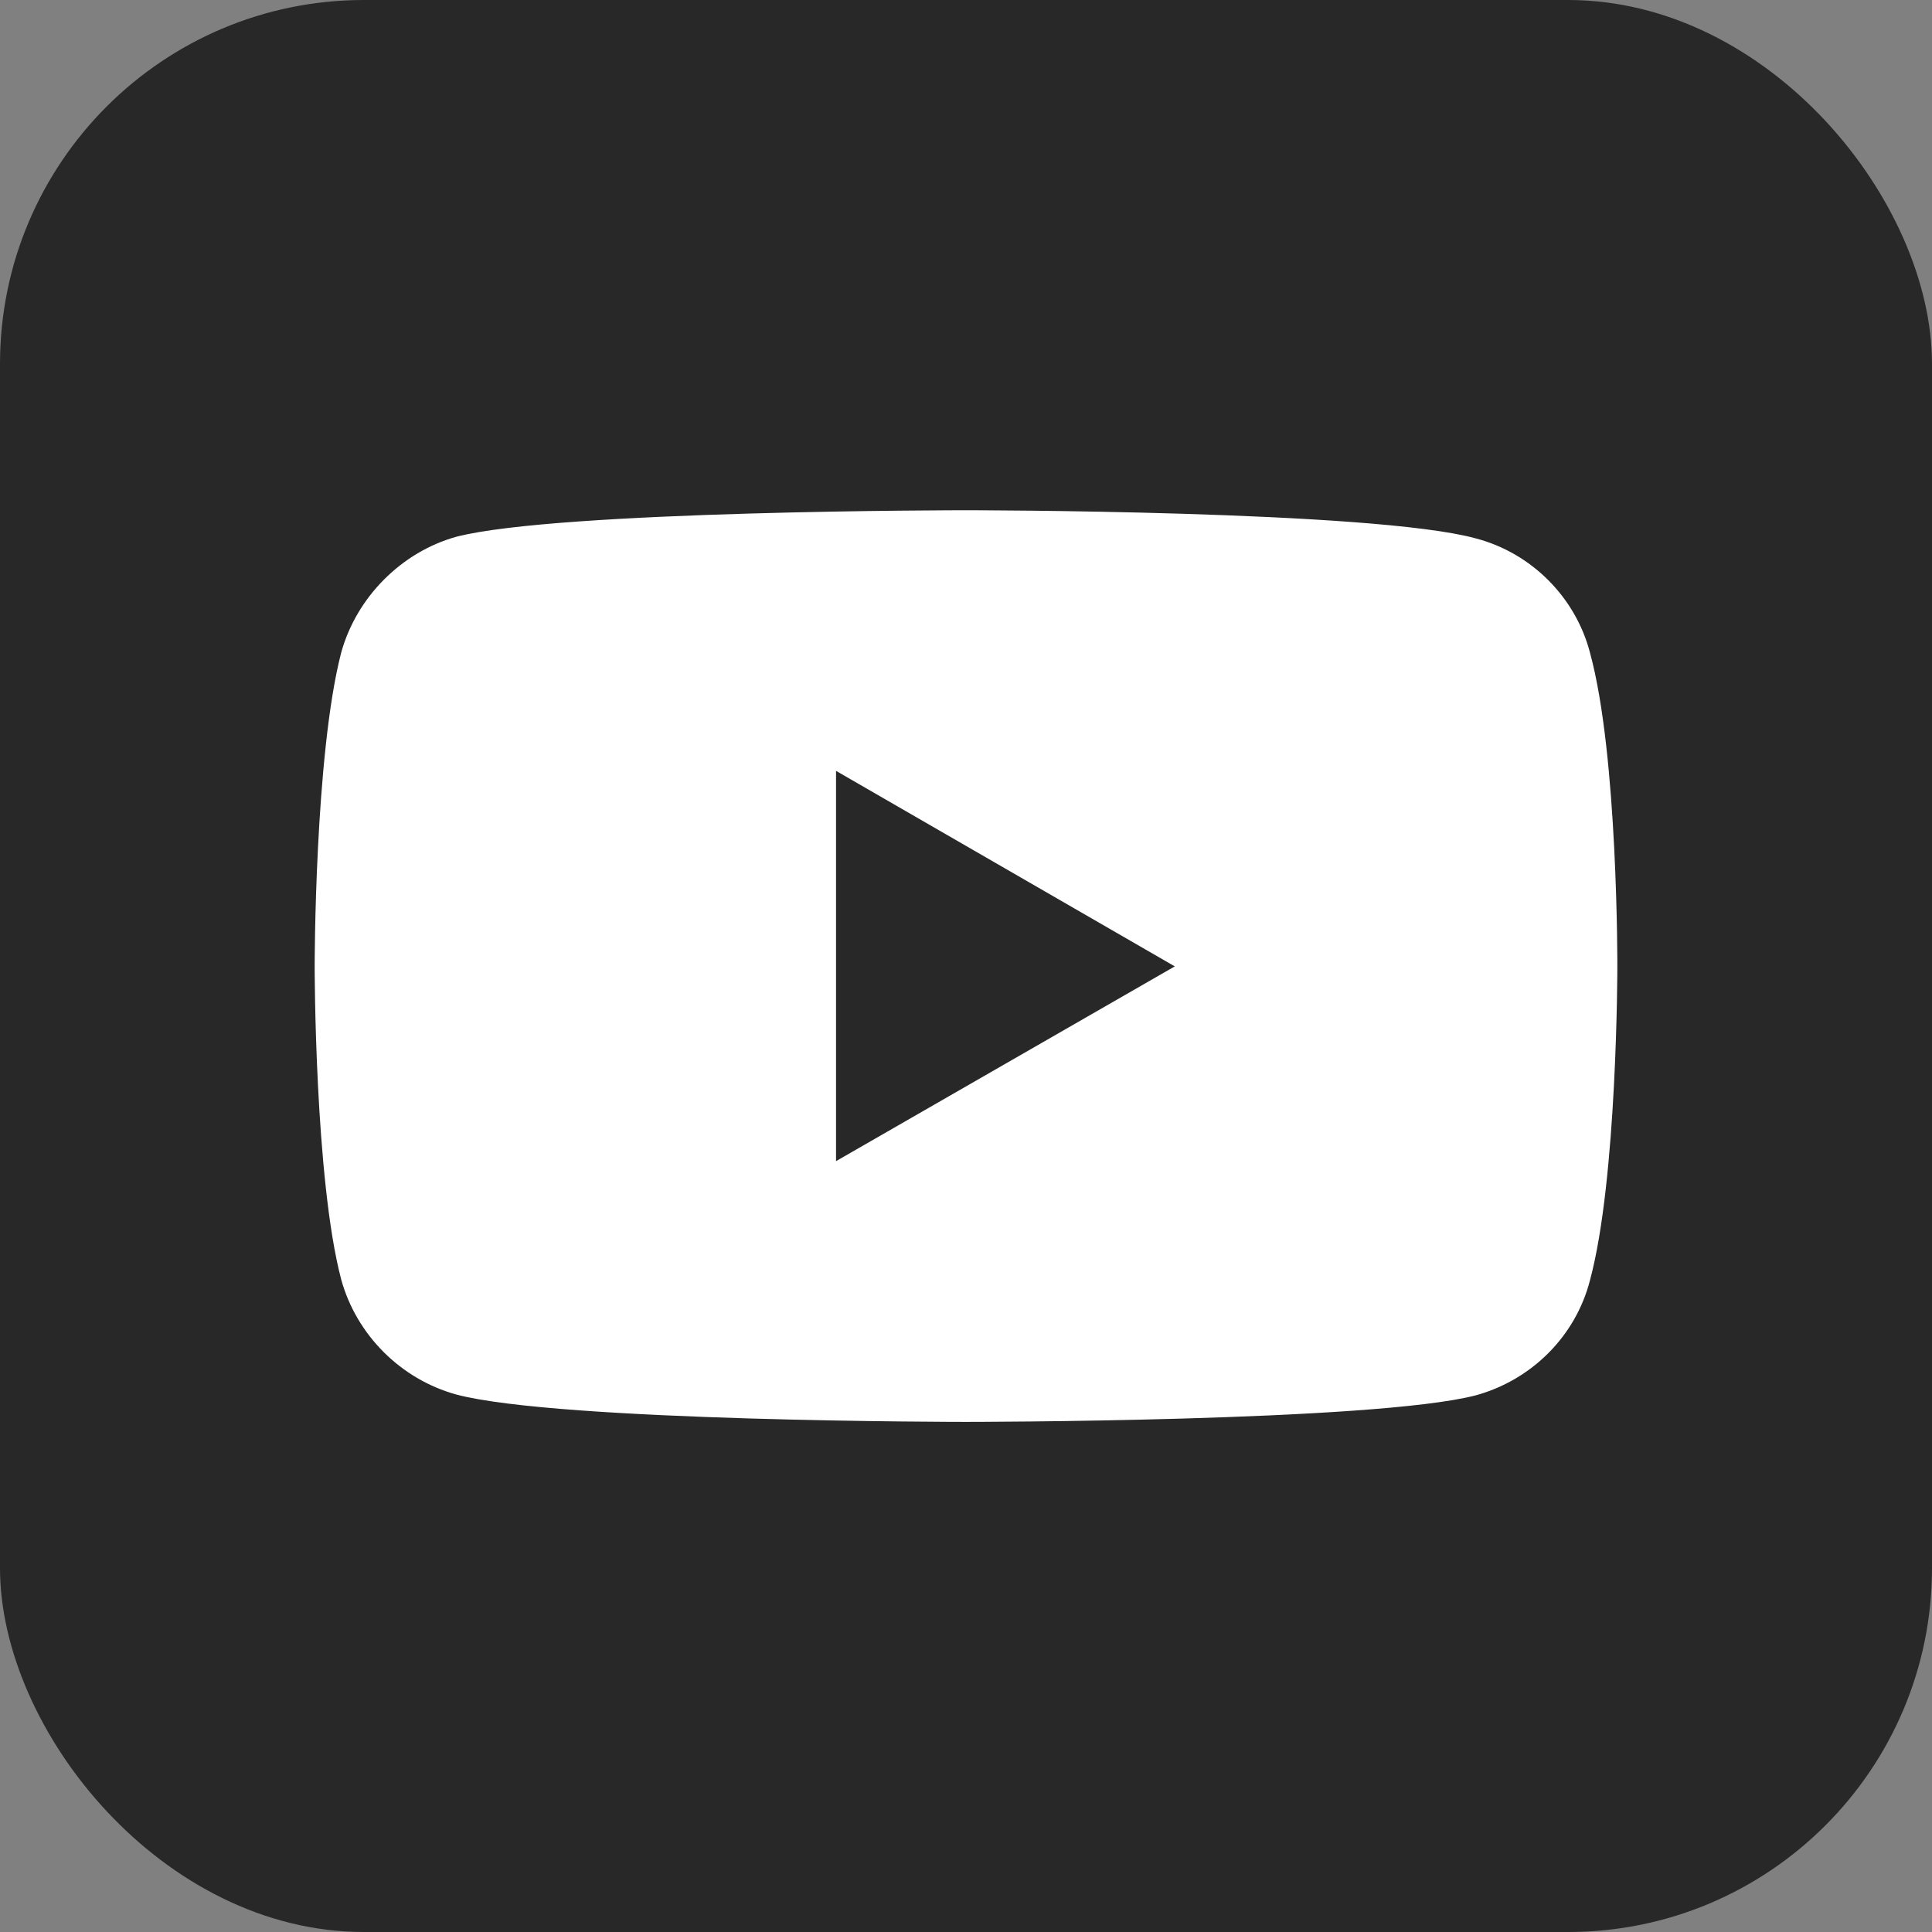
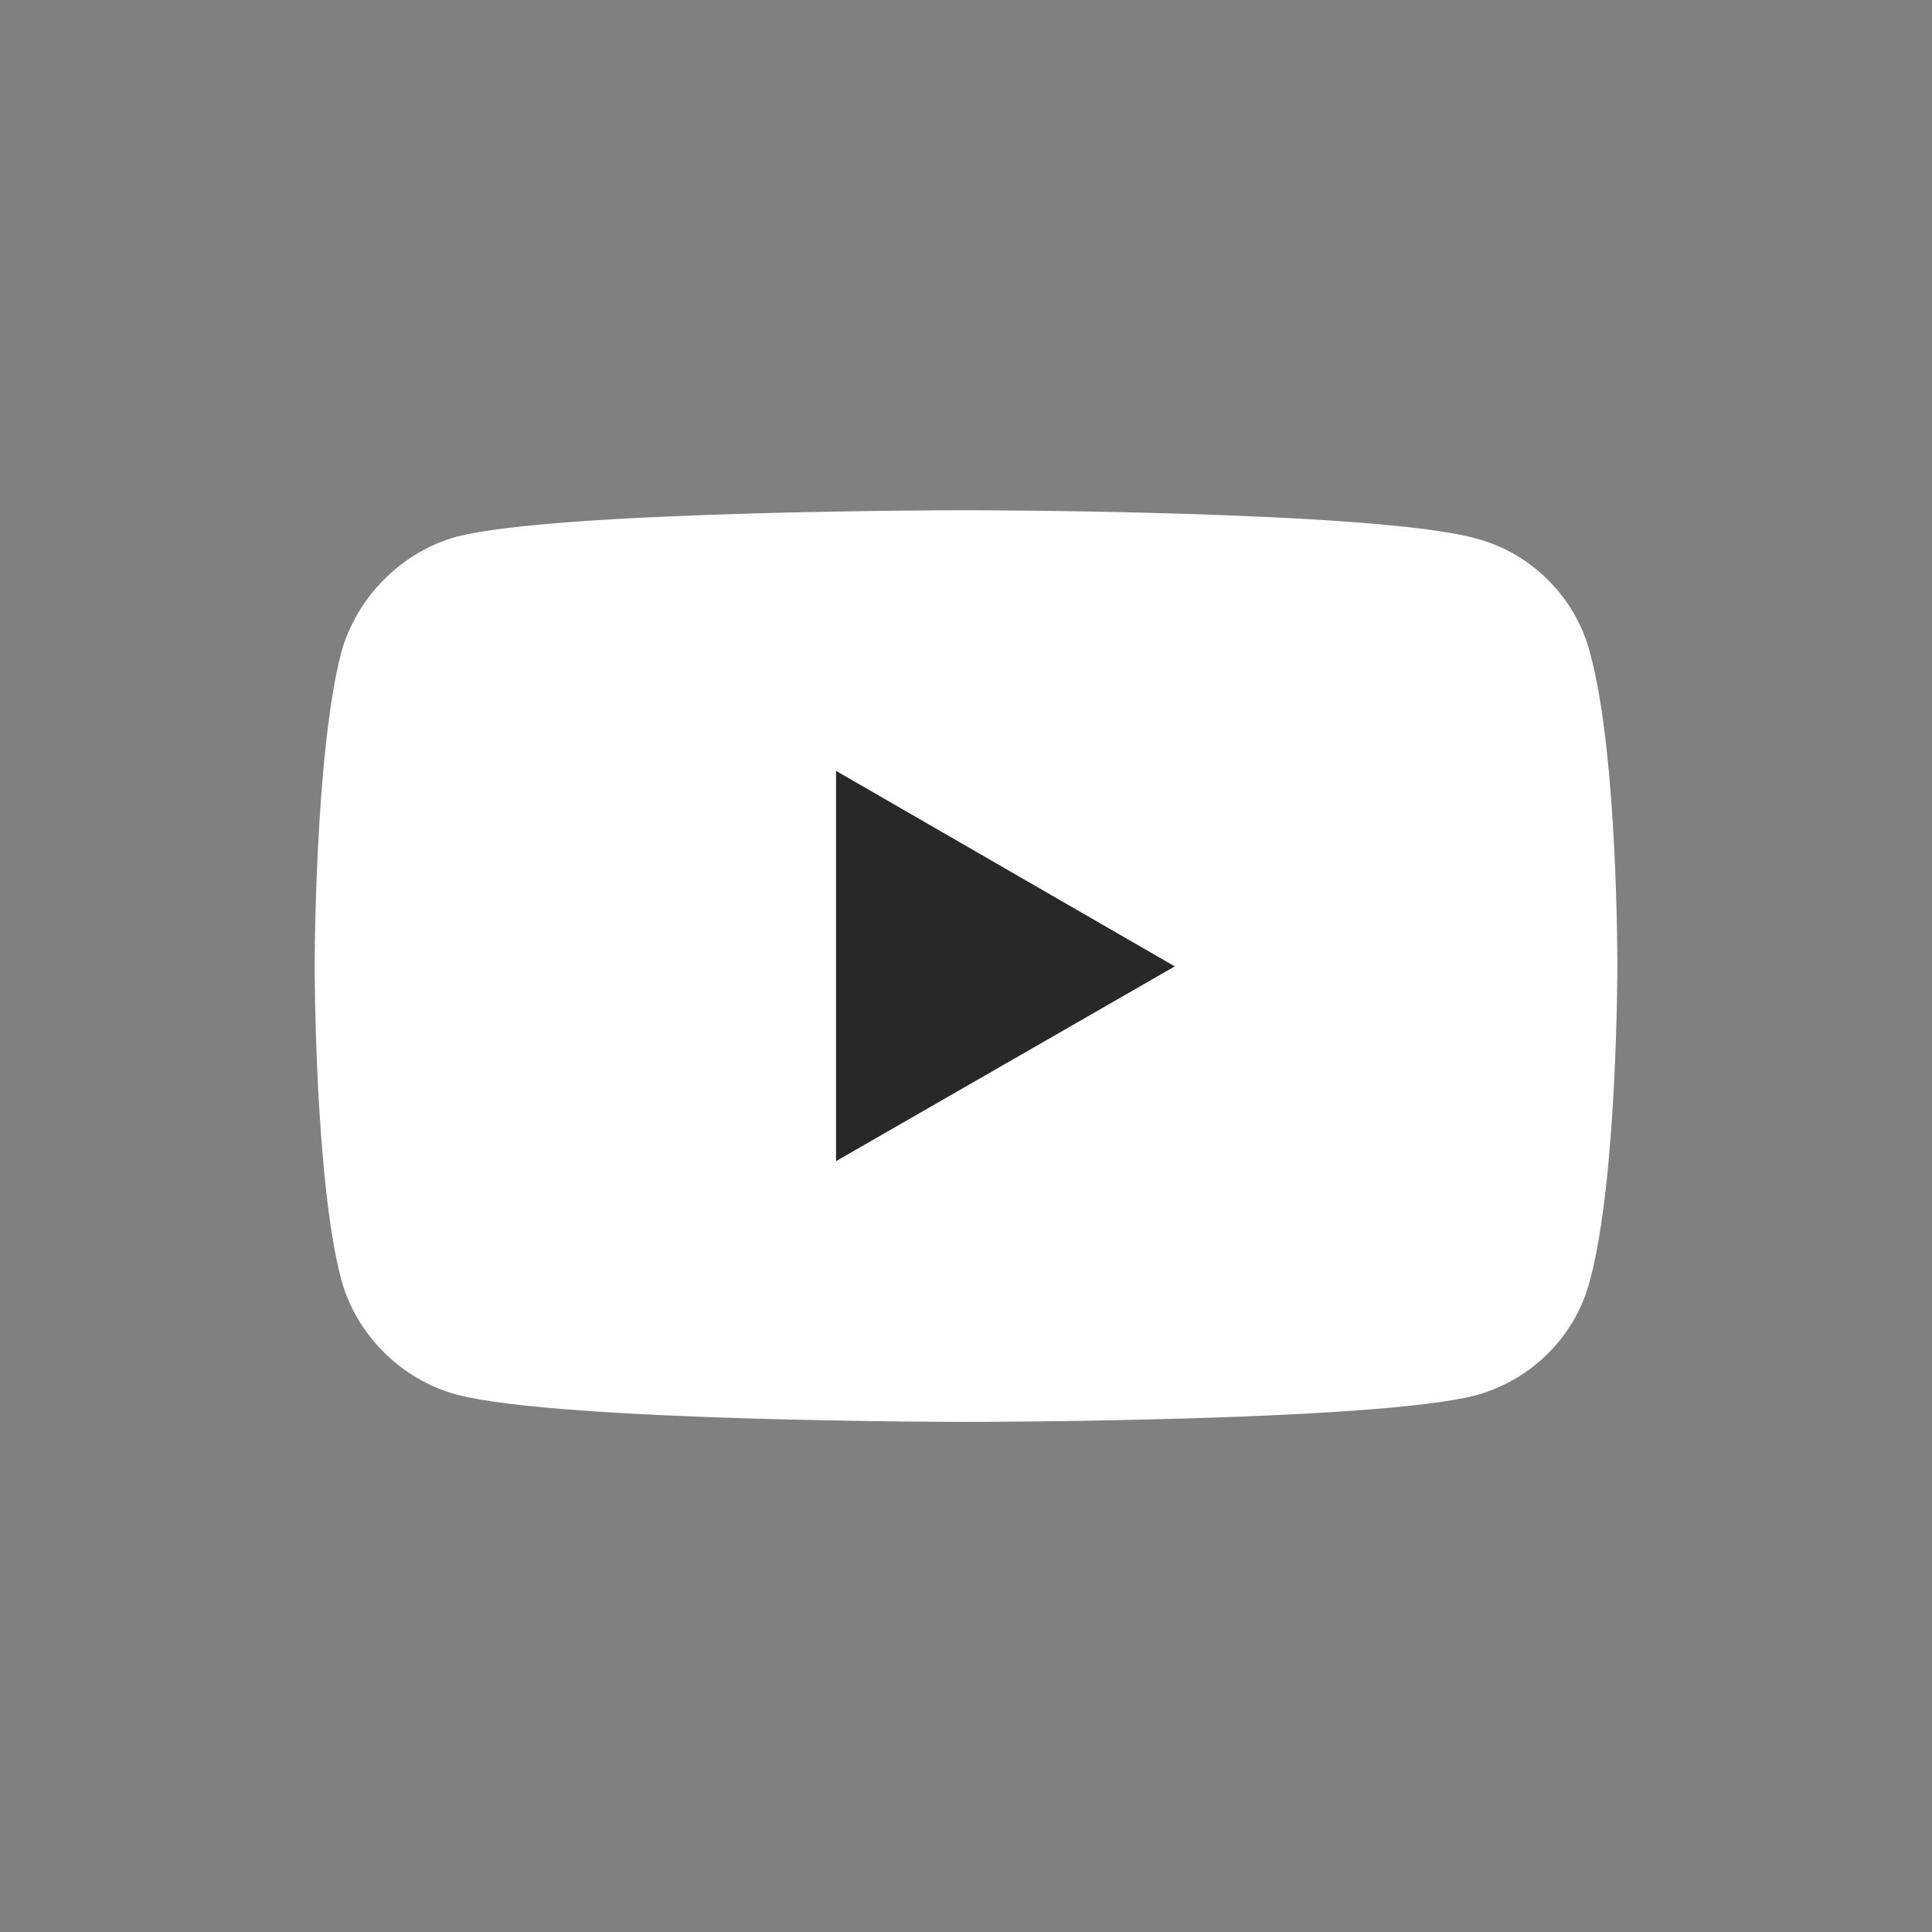
<svg xmlns="http://www.w3.org/2000/svg" id="Ebene_2" data-name="Ebene 2" viewBox="0 0 300 300">
  <rect x="0" y="0" width="300" height="300" fill="#808080" stroke="none" />
  <defs>
    <style>
      .cls-1 {
        fill: #fff;
      }

      .cls-2 {
        fill: #282828;
      }
    </style>
  </defs>
  <g id="_Слой_1" data-name="Слой 1">
    <g id="g4189">
-       <rect id="rect4" class="cls-2" width="300" height="300" rx="56.51" ry="56.51" />
      <g id="g4167">
        <path id="path4156" class="cls-1" d="M246.89,101.34c-2.25-8.62-9.12-15.49-17.74-17.74-15.87-4.37-79.21-4.37-79.21-4.37,0,0-63.22,0-79.09,4.12-8.5,2.37-15.49,9.37-17.87,17.99-4.12,15.87-4.12,48.73-4.12,48.73,0,0,0,32.98,4.12,48.6,2.37,8.62,9.25,15.49,17.87,17.87,15.99,4.25,79.09,4.25,79.09,4.25,0,0,63.34,0,79.21-4.12,8.62-2.37,15.49-9.12,17.74-17.87,4.25-15.74,4.25-48.6,4.25-48.6,0,0,.12-32.98-4.25-48.85h0Z" />
        <path id="path4158" class="cls-2" d="M129.82,180.3l52.6-30.24-52.6-30.36v60.6Z" />
      </g>
    </g>
  </g>
</svg>